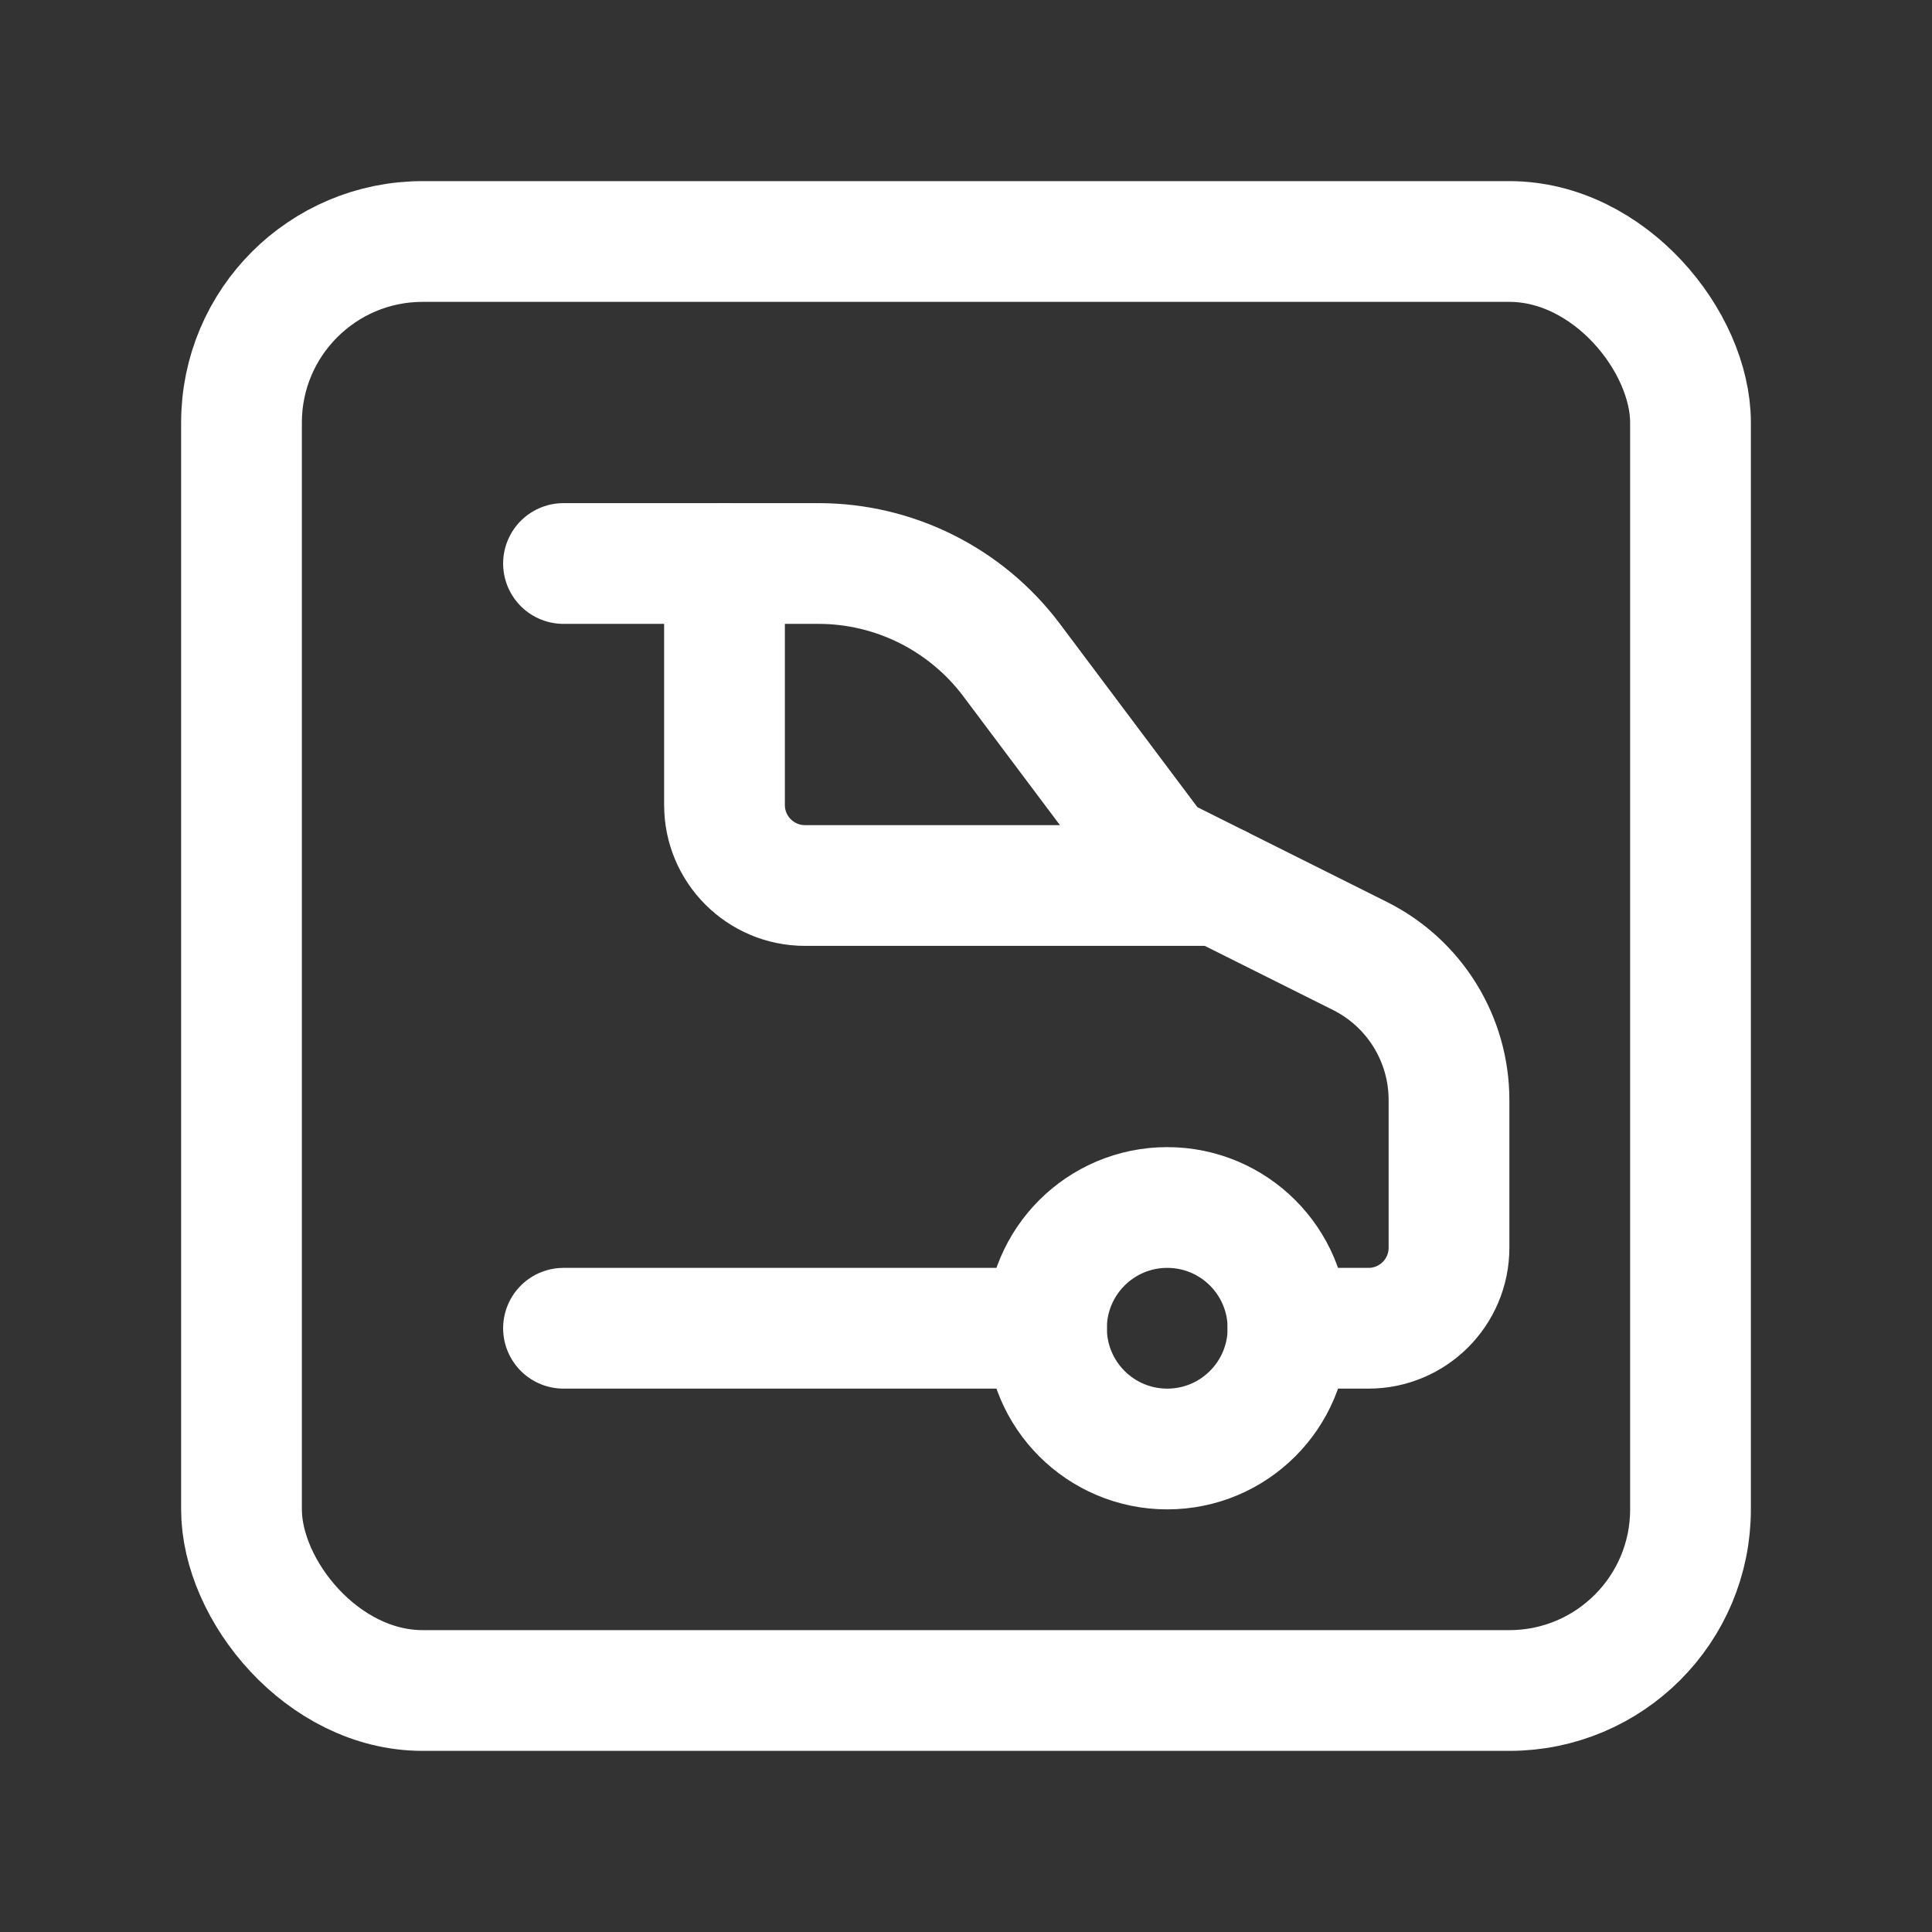
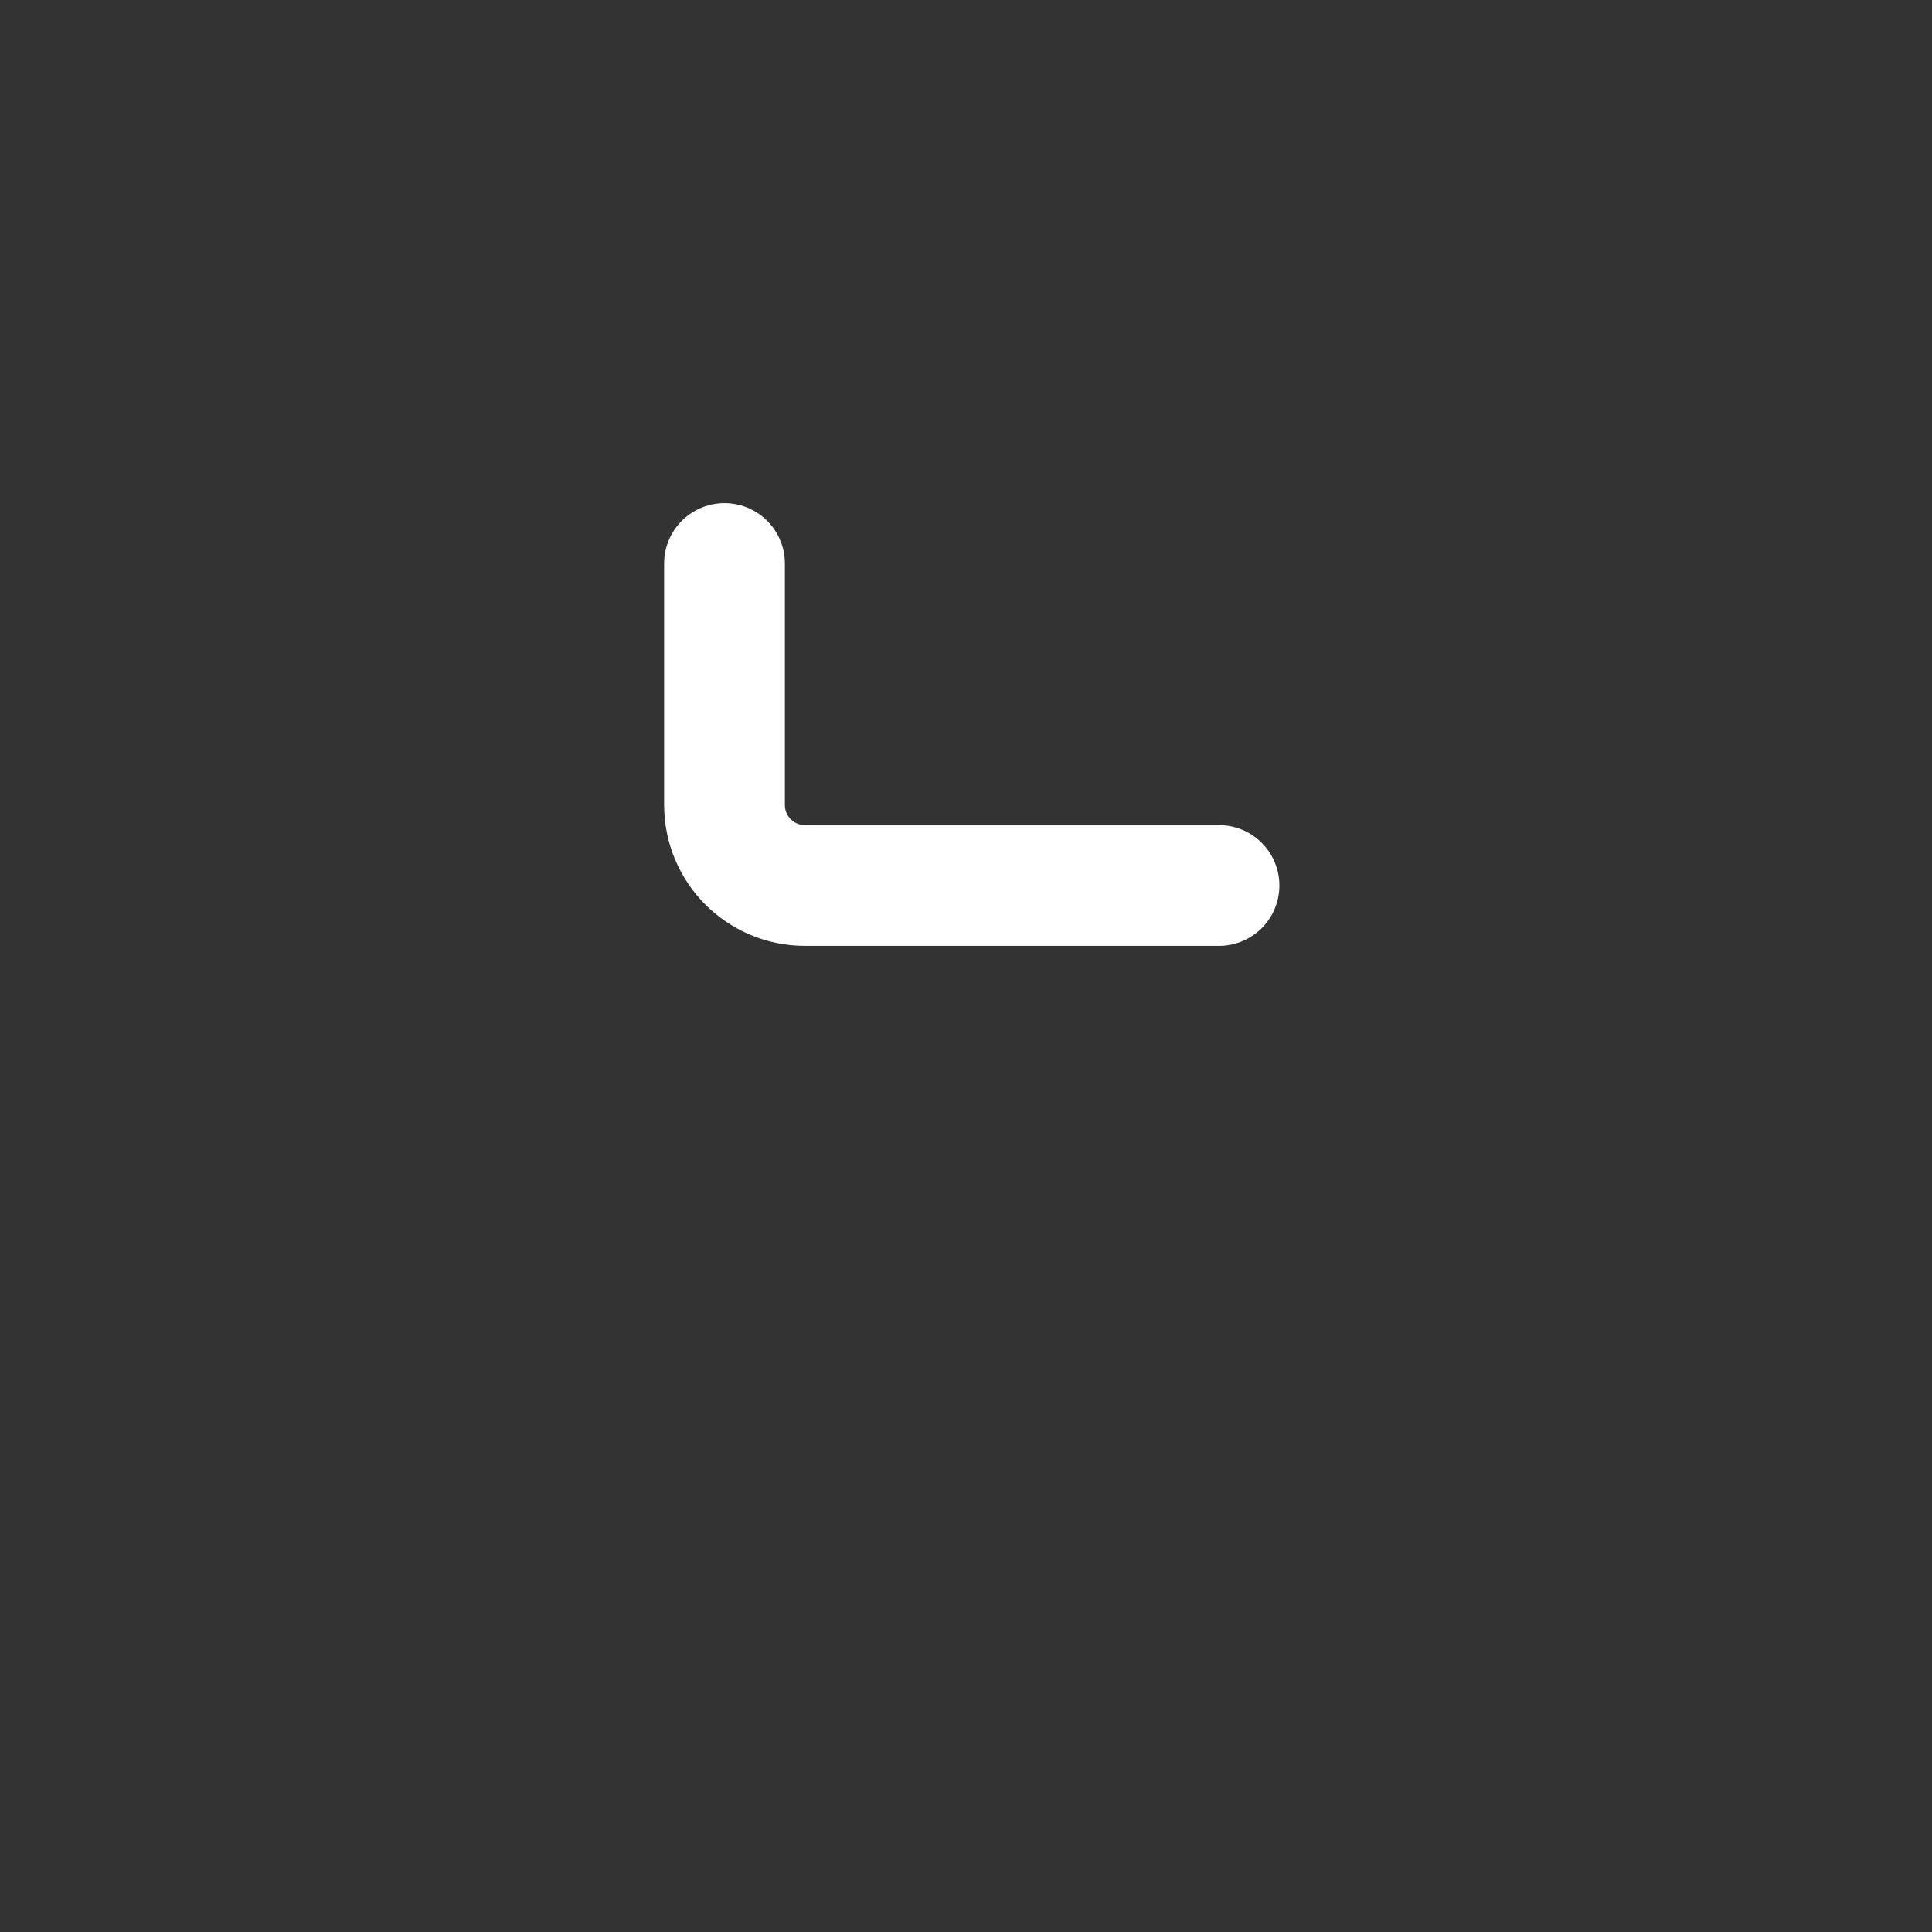
<svg xmlns="http://www.w3.org/2000/svg" width="24" height="24" viewBox="0 0 24 24" fill="none">
  <rect x="0" y="0" width="24" height="24" fill="#333333" stroke="none" />
  <path d="M15.143 11H10C9.448 11 9 10.552 9 10V7" stroke="white" stroke-width="1.5" stroke-linecap="round" stroke-linejoin="round" />
-   <circle cx="14.5" cy="16.5" r="1.5" stroke="white" stroke-width="1.5" stroke-linecap="round" stroke-linejoin="round" />
-   <path d="M7 7H10.167C11.111 7 12 7.445 12.567 8.2L14.381 10.619L16.895 11.876C17.572 12.215 18 12.907 18 13.665V15.5C18 16.052 17.552 16.5 17 16.5H16" stroke="white" stroke-width="1.5" stroke-linecap="round" stroke-linejoin="round" />
-   <path d="M13 16.5H7" stroke="white" stroke-width="1.5" stroke-linecap="round" stroke-linejoin="round" />
-   <rect x="3" y="3" width="18" height="18" rx="2.25" stroke="white" stroke-width="1.5" stroke-linecap="round" stroke-linejoin="round" />
</svg>